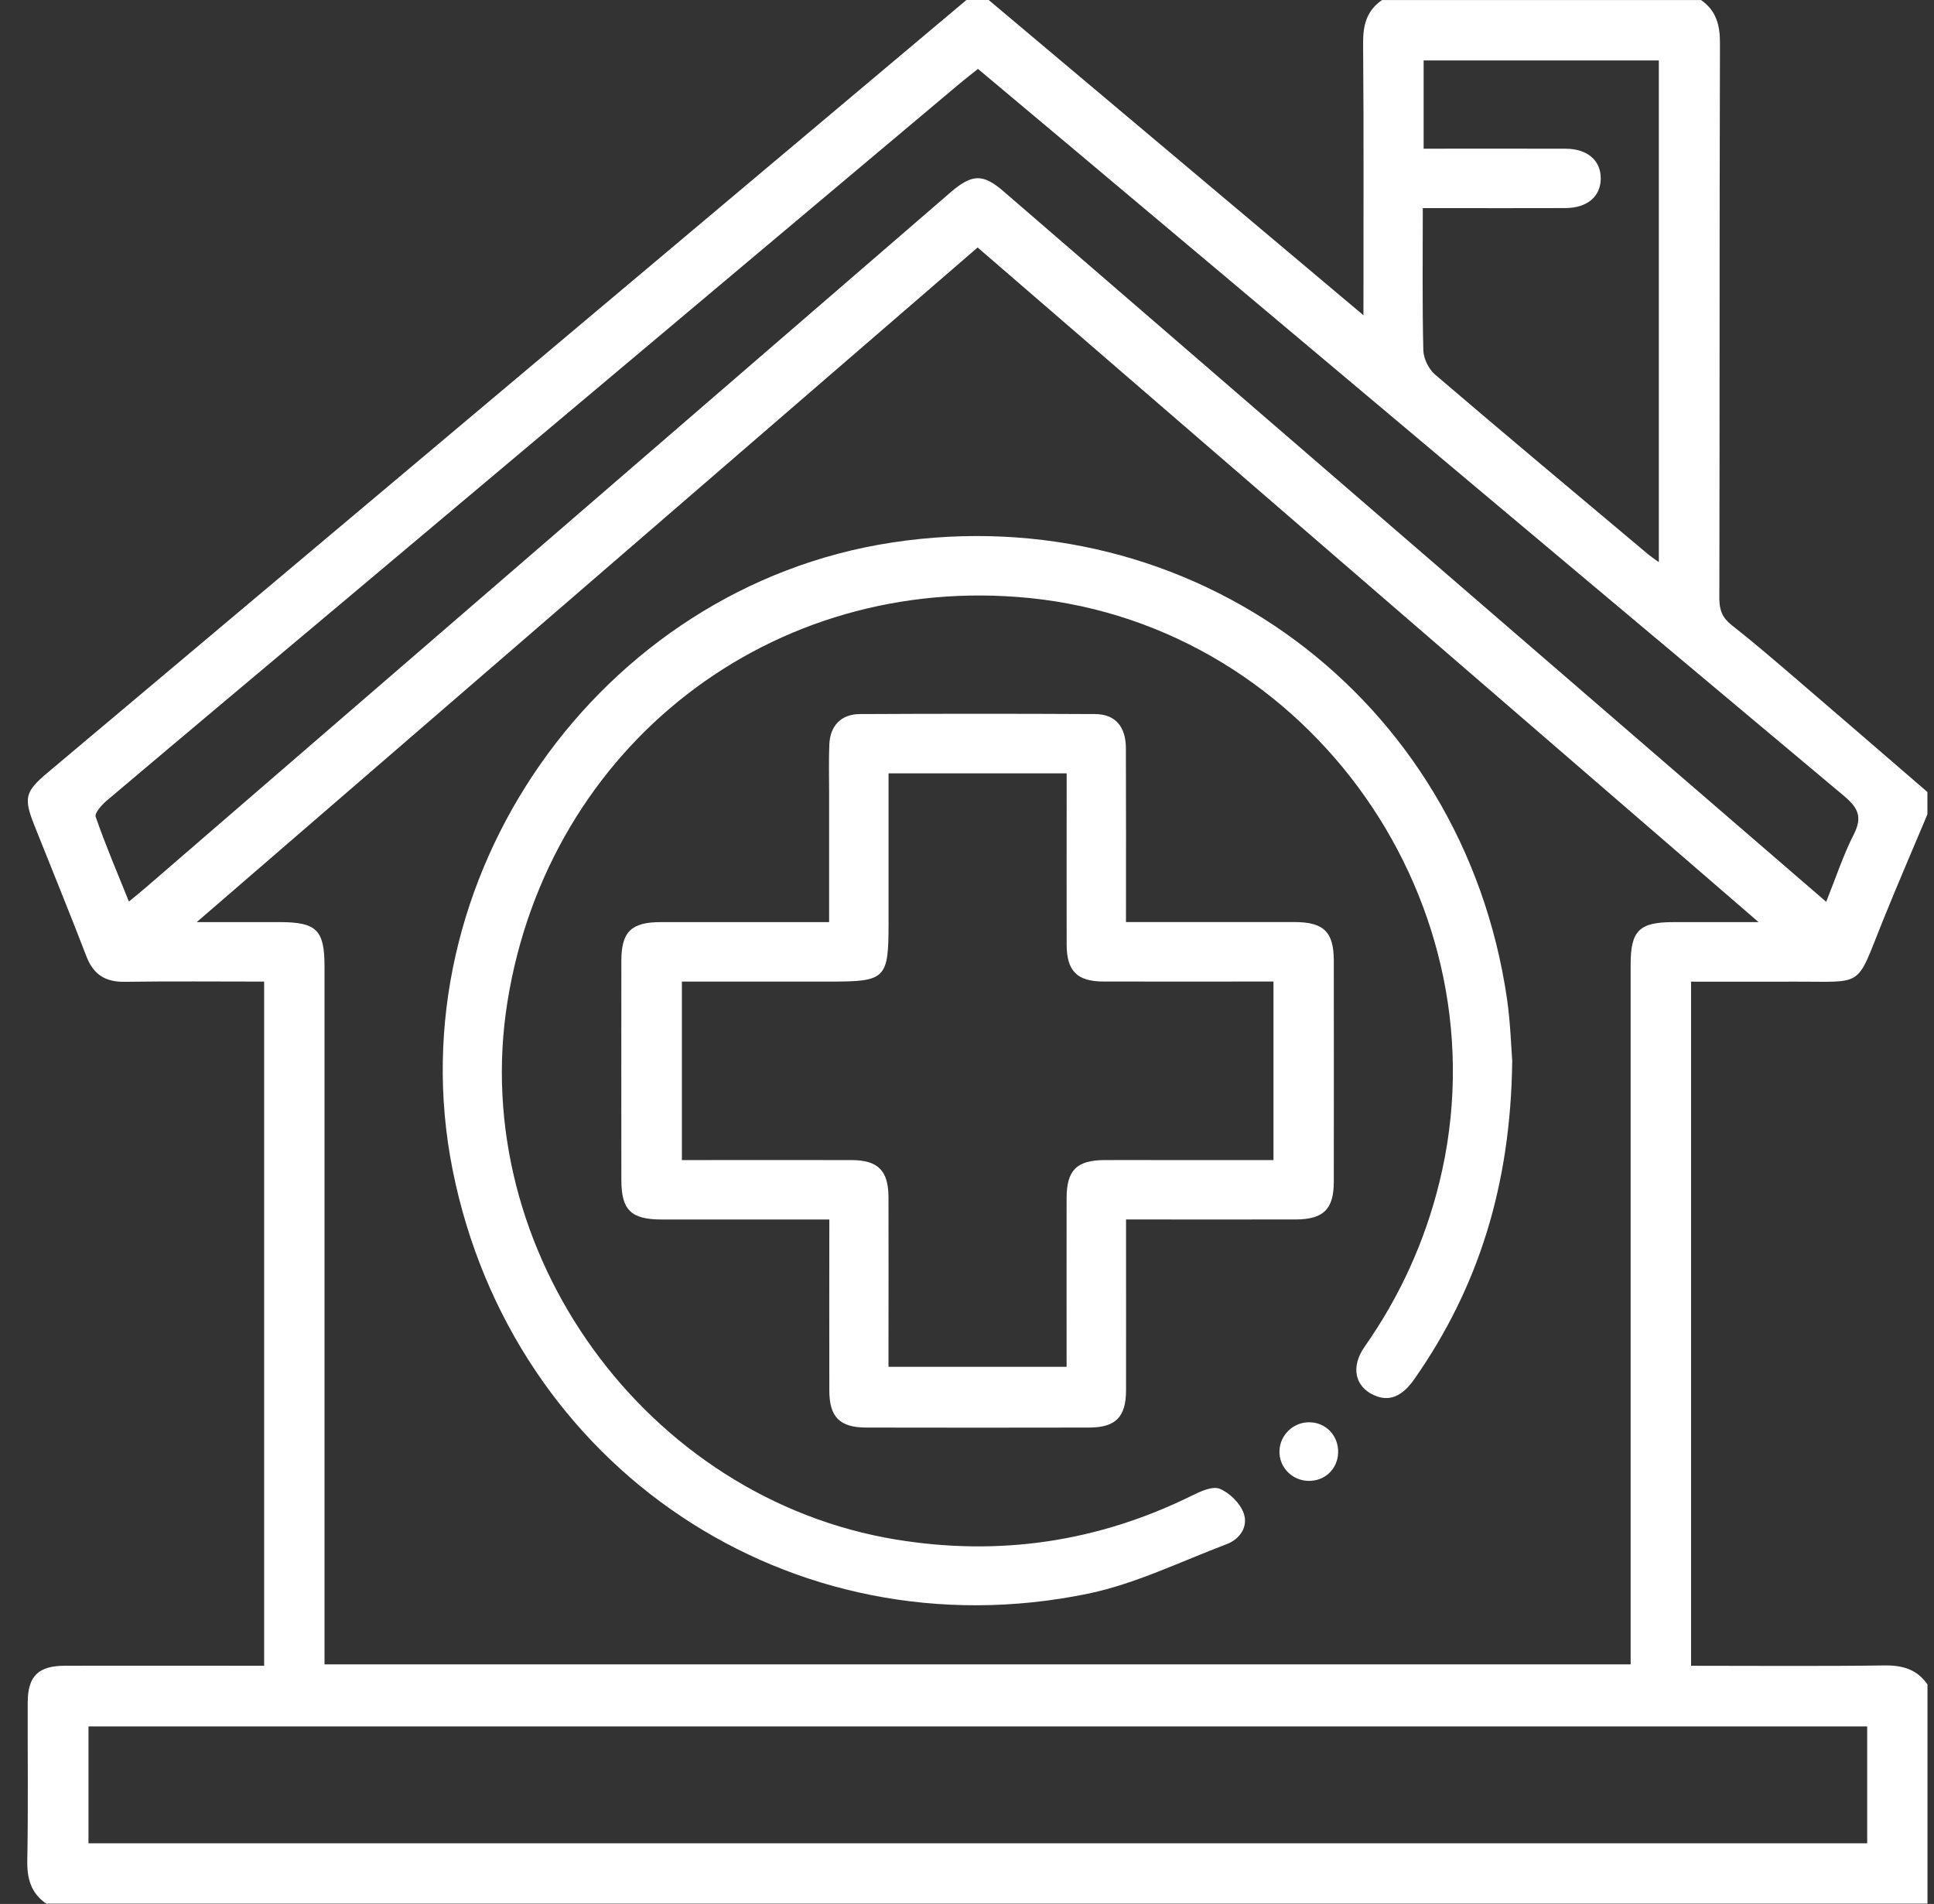
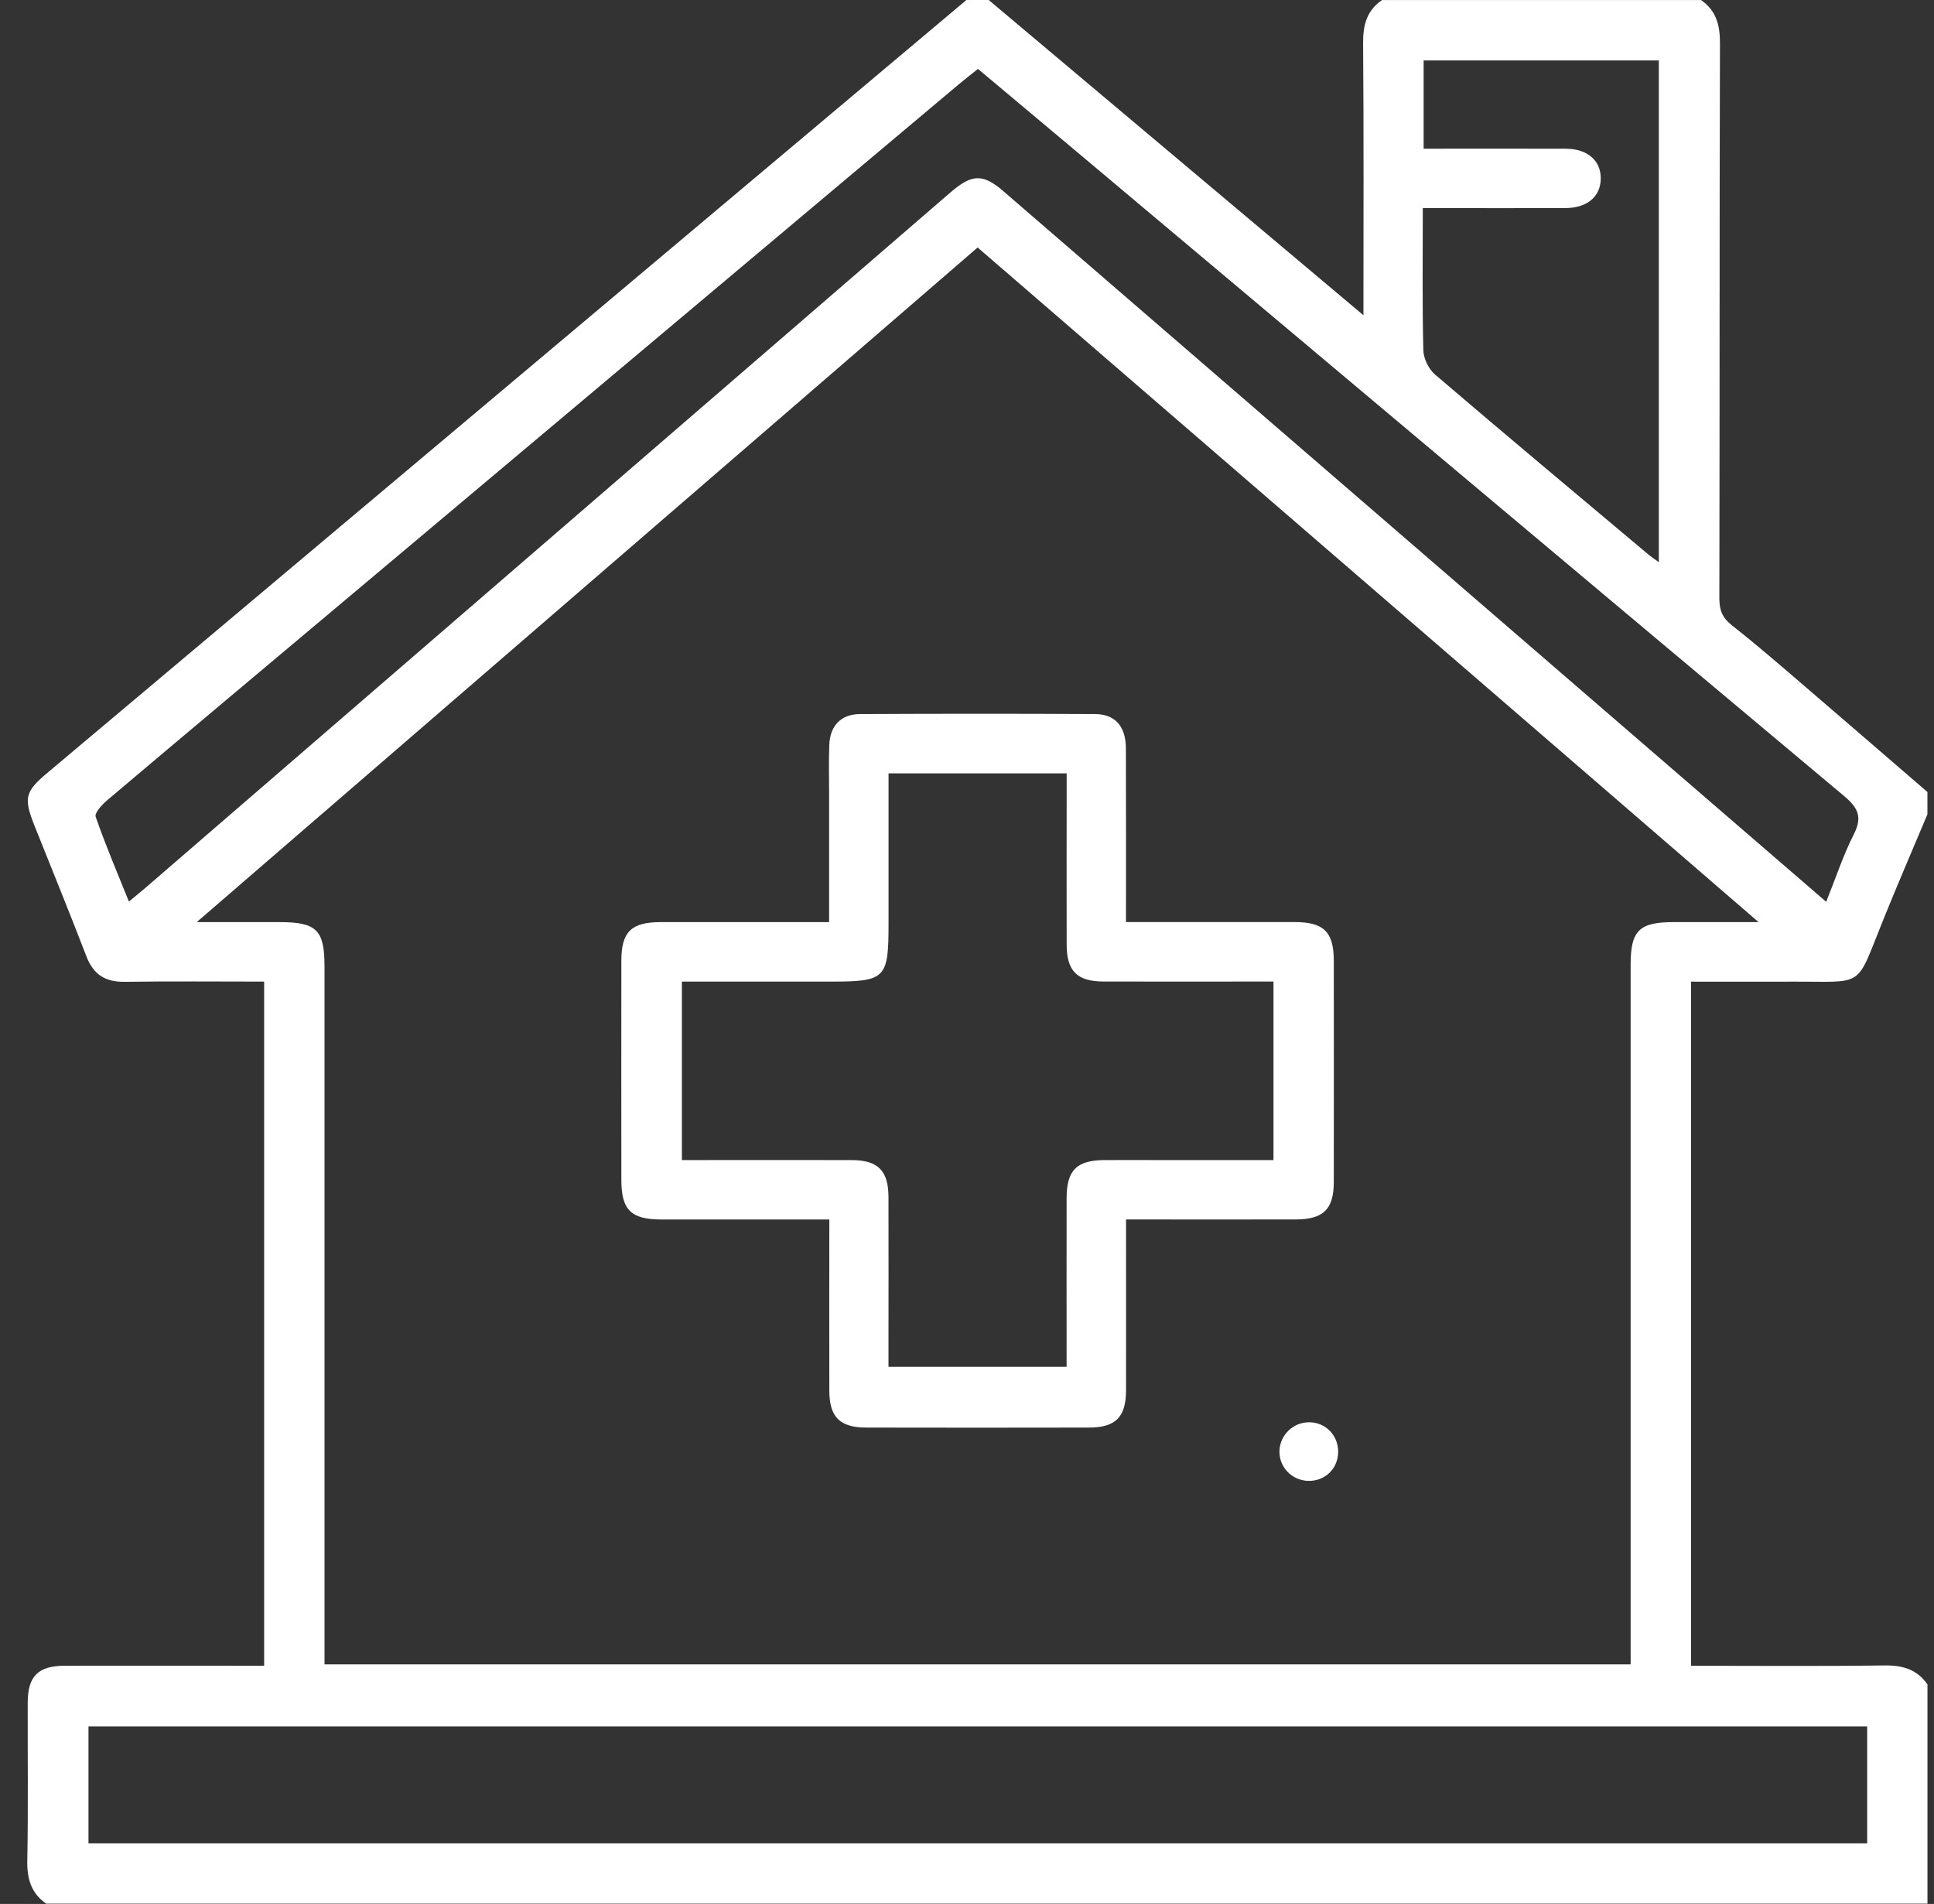
<svg xmlns="http://www.w3.org/2000/svg" width="64" height="63" viewBox="0 0 64 63" fill="none">
  <rect x="0" y="0" width="64" height="63" fill="#333333" stroke="none" />
  <path d="M63.784 55.731V62.99H1.528C1.028 62.642 0.892 62.165 0.903 61.565C0.936 59.822 0.912 58.079 0.917 56.337C0.92 55.459 1.264 55.119 2.152 55.118C4.137 55.113 6.122 55.118 8.107 55.118C8.321 55.118 8.536 55.118 8.741 55.118V32.48C7.18 32.48 5.649 32.465 4.12 32.487C3.482 32.495 3.09 32.245 2.859 31.643C2.301 30.192 1.712 28.753 1.136 27.308C0.776 26.399 0.83 26.192 1.576 25.566C11.712 17.044 21.847 8.522 31.981 0C32.227 0 32.471 0 32.718 0C36.817 3.448 40.918 6.896 45.119 10.431C45.119 7.318 45.132 4.372 45.108 1.426C45.103 0.825 45.231 0.348 45.733 0.002H56.292C56.791 0.349 56.919 0.827 56.917 1.427C56.899 7.552 56.909 13.678 56.897 19.803C56.897 20.187 56.997 20.443 57.304 20.684C58.06 21.278 58.788 21.906 59.519 22.533C60.942 23.753 62.361 24.982 63.782 26.207V26.945C63.295 28.107 62.794 29.263 62.322 30.431C61.385 32.744 61.749 32.47 59.312 32.482C58.196 32.487 57.079 32.482 55.961 32.482V55.119C58.118 55.119 60.24 55.137 62.361 55.108C62.96 55.1 63.436 55.236 63.782 55.734L63.784 55.731ZM10.738 55.073H53.961V54.301C53.961 46.839 53.961 39.378 53.961 31.916C53.961 30.792 54.246 30.512 55.381 30.512C56.266 30.512 57.15 30.512 58.195 30.512C49.491 22.994 40.929 15.599 32.352 8.189C23.748 15.622 15.193 23.012 6.51 30.512C7.547 30.512 8.402 30.512 9.255 30.512C10.475 30.512 10.739 30.772 10.739 31.978C10.739 39.419 10.739 46.861 10.739 54.302V55.077L10.738 55.073ZM61.789 57.126H2.928V60.992H61.789V57.126ZM60.432 29.841C60.755 29.037 60.996 28.294 61.348 27.605C61.638 27.032 61.487 26.729 61.023 26.338C52.624 19.306 44.24 12.255 35.854 5.208C34.697 4.237 33.539 3.266 32.363 2.28C32.137 2.461 31.945 2.608 31.759 2.764C24.971 8.468 18.185 14.173 11.397 19.877C8.779 22.077 6.158 24.271 3.546 26.48C3.377 26.622 3.123 26.899 3.166 27.026C3.489 27.959 3.879 28.869 4.266 29.832C4.496 29.64 4.655 29.514 4.809 29.381C13.689 21.711 22.568 14.042 31.448 6.371C32.168 5.75 32.526 5.741 33.21 6.332C40.339 12.488 47.466 18.646 54.596 24.803C56.517 26.461 58.438 28.118 60.435 29.842L60.432 29.841ZM47.111 4.92C48.715 4.92 50.267 4.915 51.818 4.921C52.535 4.925 52.978 5.315 52.972 5.91C52.967 6.504 52.526 6.882 51.802 6.885C50.432 6.891 49.061 6.886 47.691 6.886C47.498 6.886 47.302 6.886 47.083 6.886C47.083 8.515 47.063 10.052 47.101 11.588C47.107 11.863 47.278 12.214 47.488 12.393C49.82 14.388 52.178 16.357 54.528 18.331C54.63 18.417 54.742 18.491 54.894 18.602V2H47.111V4.92Z" fill="white" />
-   <path d="M50.042 35.134C49.989 39.201 48.935 42.588 46.804 45.633C46.39 46.225 45.959 46.389 45.464 46.164C44.835 45.879 44.694 45.224 45.155 44.567C46.32 42.905 47.147 41.096 47.632 39.122C49.881 29.99 43.38 20.722 34.064 19.788C25.56 18.937 18.156 24.66 16.794 33.138C15.464 41.417 21.392 49.599 29.675 50.946C33.096 51.502 36.348 51.017 39.455 49.483C39.737 49.343 40.13 49.165 40.365 49.263C40.692 49.399 41.034 49.736 41.154 50.065C41.316 50.508 41.036 50.928 40.592 51.095C39.068 51.671 37.57 52.411 35.992 52.736C26.167 54.755 16.945 48.561 14.978 38.709C13.056 29.084 19.822 19.427 29.522 17.951C39.448 16.44 48.41 23.081 49.868 33.039C49.986 33.848 50.007 34.672 50.045 35.136L50.042 35.134Z" fill="white" />
  <path d="M27.437 40.352C25.531 40.352 23.713 40.352 21.894 40.352C20.882 40.352 20.562 40.039 20.562 39.043C20.56 36.625 20.559 34.206 20.562 31.788C20.562 30.833 20.892 30.512 21.863 30.512C23.698 30.51 25.536 30.512 27.437 30.512C27.437 29.05 27.437 27.642 27.437 26.235C27.437 25.702 27.422 25.169 27.444 24.636C27.468 24.017 27.832 23.632 28.451 23.628C31.049 23.615 33.648 23.614 36.244 23.628C36.904 23.632 37.255 24.04 37.258 24.755C37.266 26.64 37.261 28.525 37.261 30.51C37.496 30.51 37.709 30.51 37.924 30.51C39.561 30.51 41.197 30.508 42.834 30.51C43.805 30.51 44.136 30.833 44.138 31.786C44.141 34.225 44.141 36.665 44.138 39.104C44.138 40.016 43.795 40.349 42.867 40.351C41.028 40.354 39.189 40.351 37.263 40.351C37.263 40.599 37.263 40.815 37.263 41.03C37.263 42.69 37.266 44.35 37.263 46.01C37.26 46.891 36.915 47.237 36.034 47.237C33.58 47.242 31.125 47.242 28.671 47.237C27.79 47.237 27.445 46.891 27.444 46.01C27.439 44.148 27.444 42.286 27.444 40.349L27.437 40.352ZM42.143 32.478C40.24 32.478 38.383 32.482 36.526 32.478C35.644 32.477 35.299 32.134 35.298 31.253C35.293 29.593 35.298 27.934 35.298 26.274C35.298 26.058 35.298 25.841 35.298 25.59H29.404V30.54C29.404 32.392 29.315 32.48 27.473 32.48H22.565V38.386C24.46 38.386 26.317 38.382 28.173 38.386C29.054 38.387 29.399 38.732 29.402 39.613C29.407 41.273 29.402 42.931 29.402 44.591C29.402 44.808 29.402 45.024 29.402 45.226H35.296C35.296 43.335 35.293 41.491 35.296 39.647C35.298 38.72 35.629 38.391 36.549 38.386C37.163 38.382 37.776 38.386 38.39 38.386C39.632 38.386 40.872 38.386 42.142 38.386V32.48L42.143 32.478Z" fill="white" />
-   <path d="M44.282 48.059C44.271 48.605 43.841 49.014 43.293 49.001C42.75 48.987 42.325 48.545 42.34 48.01C42.355 47.477 42.806 47.048 43.343 47.062C43.884 47.073 44.294 47.51 44.282 48.059Z" fill="white" />
+   <path d="M44.282 48.059C44.271 48.605 43.841 49.014 43.293 49.001C42.75 48.987 42.325 48.545 42.34 48.01C42.355 47.477 42.806 47.048 43.343 47.062C43.884 47.073 44.294 47.51 44.282 48.059" fill="white" />
</svg>